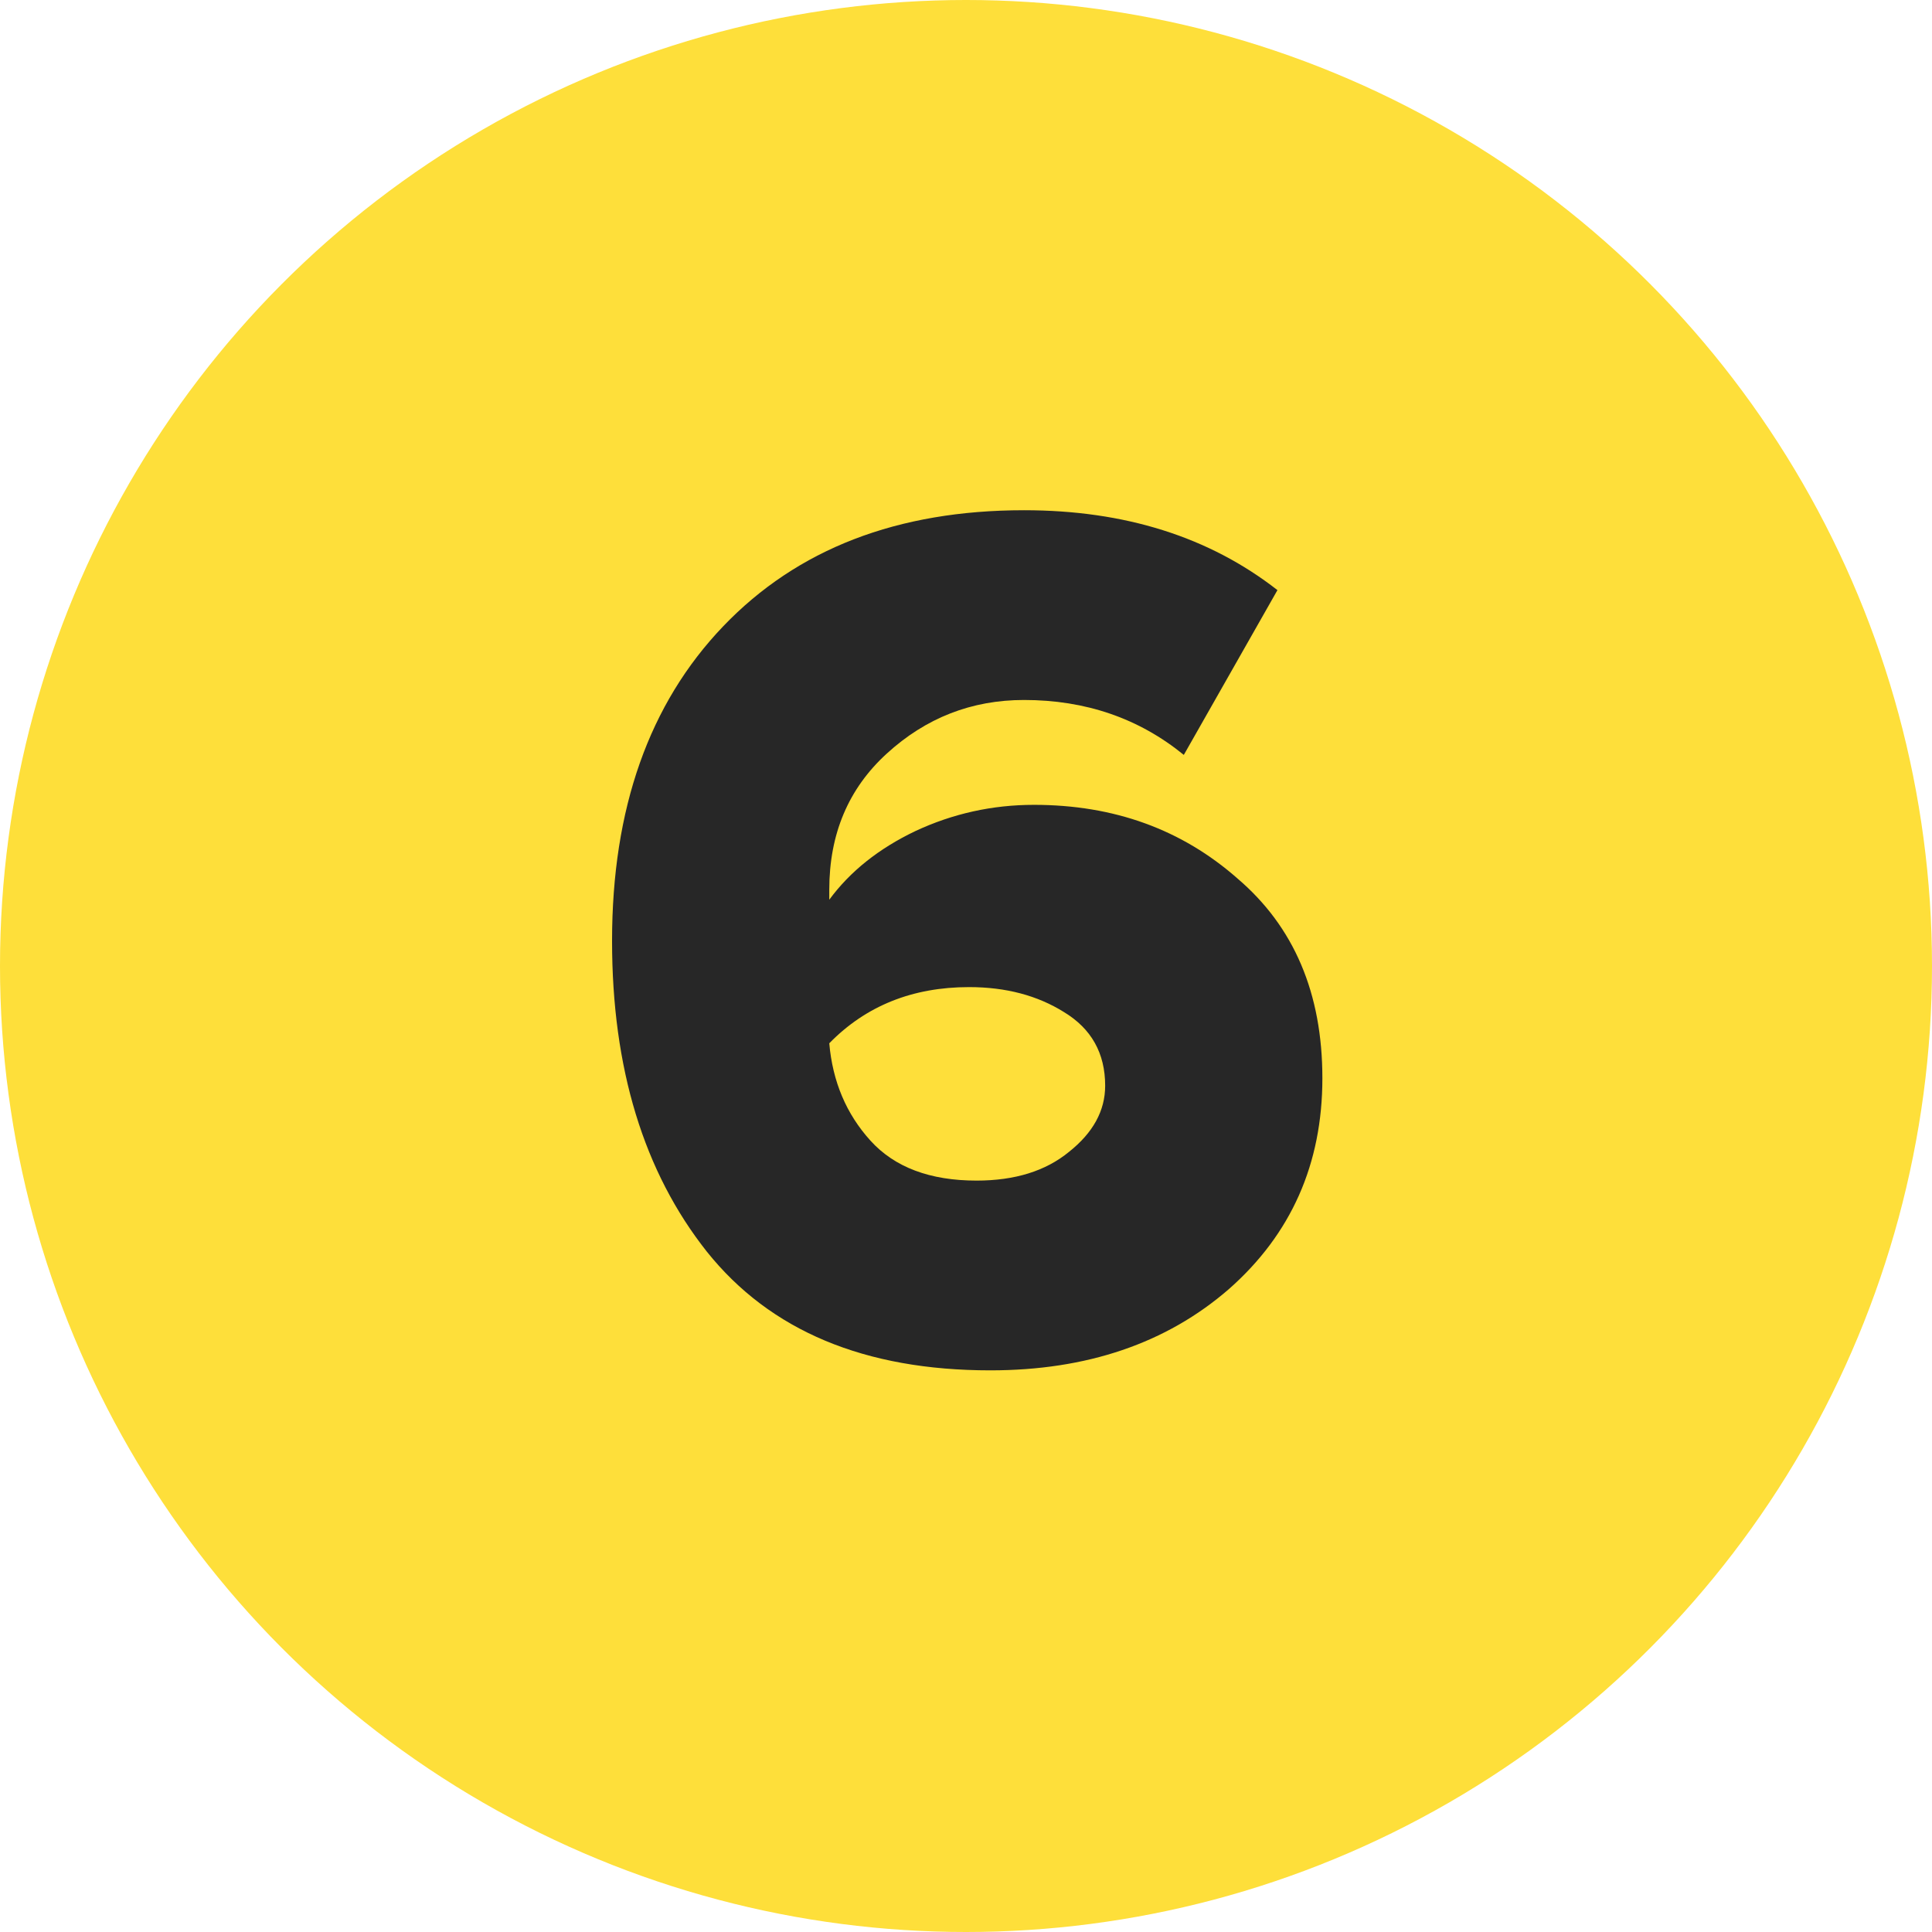
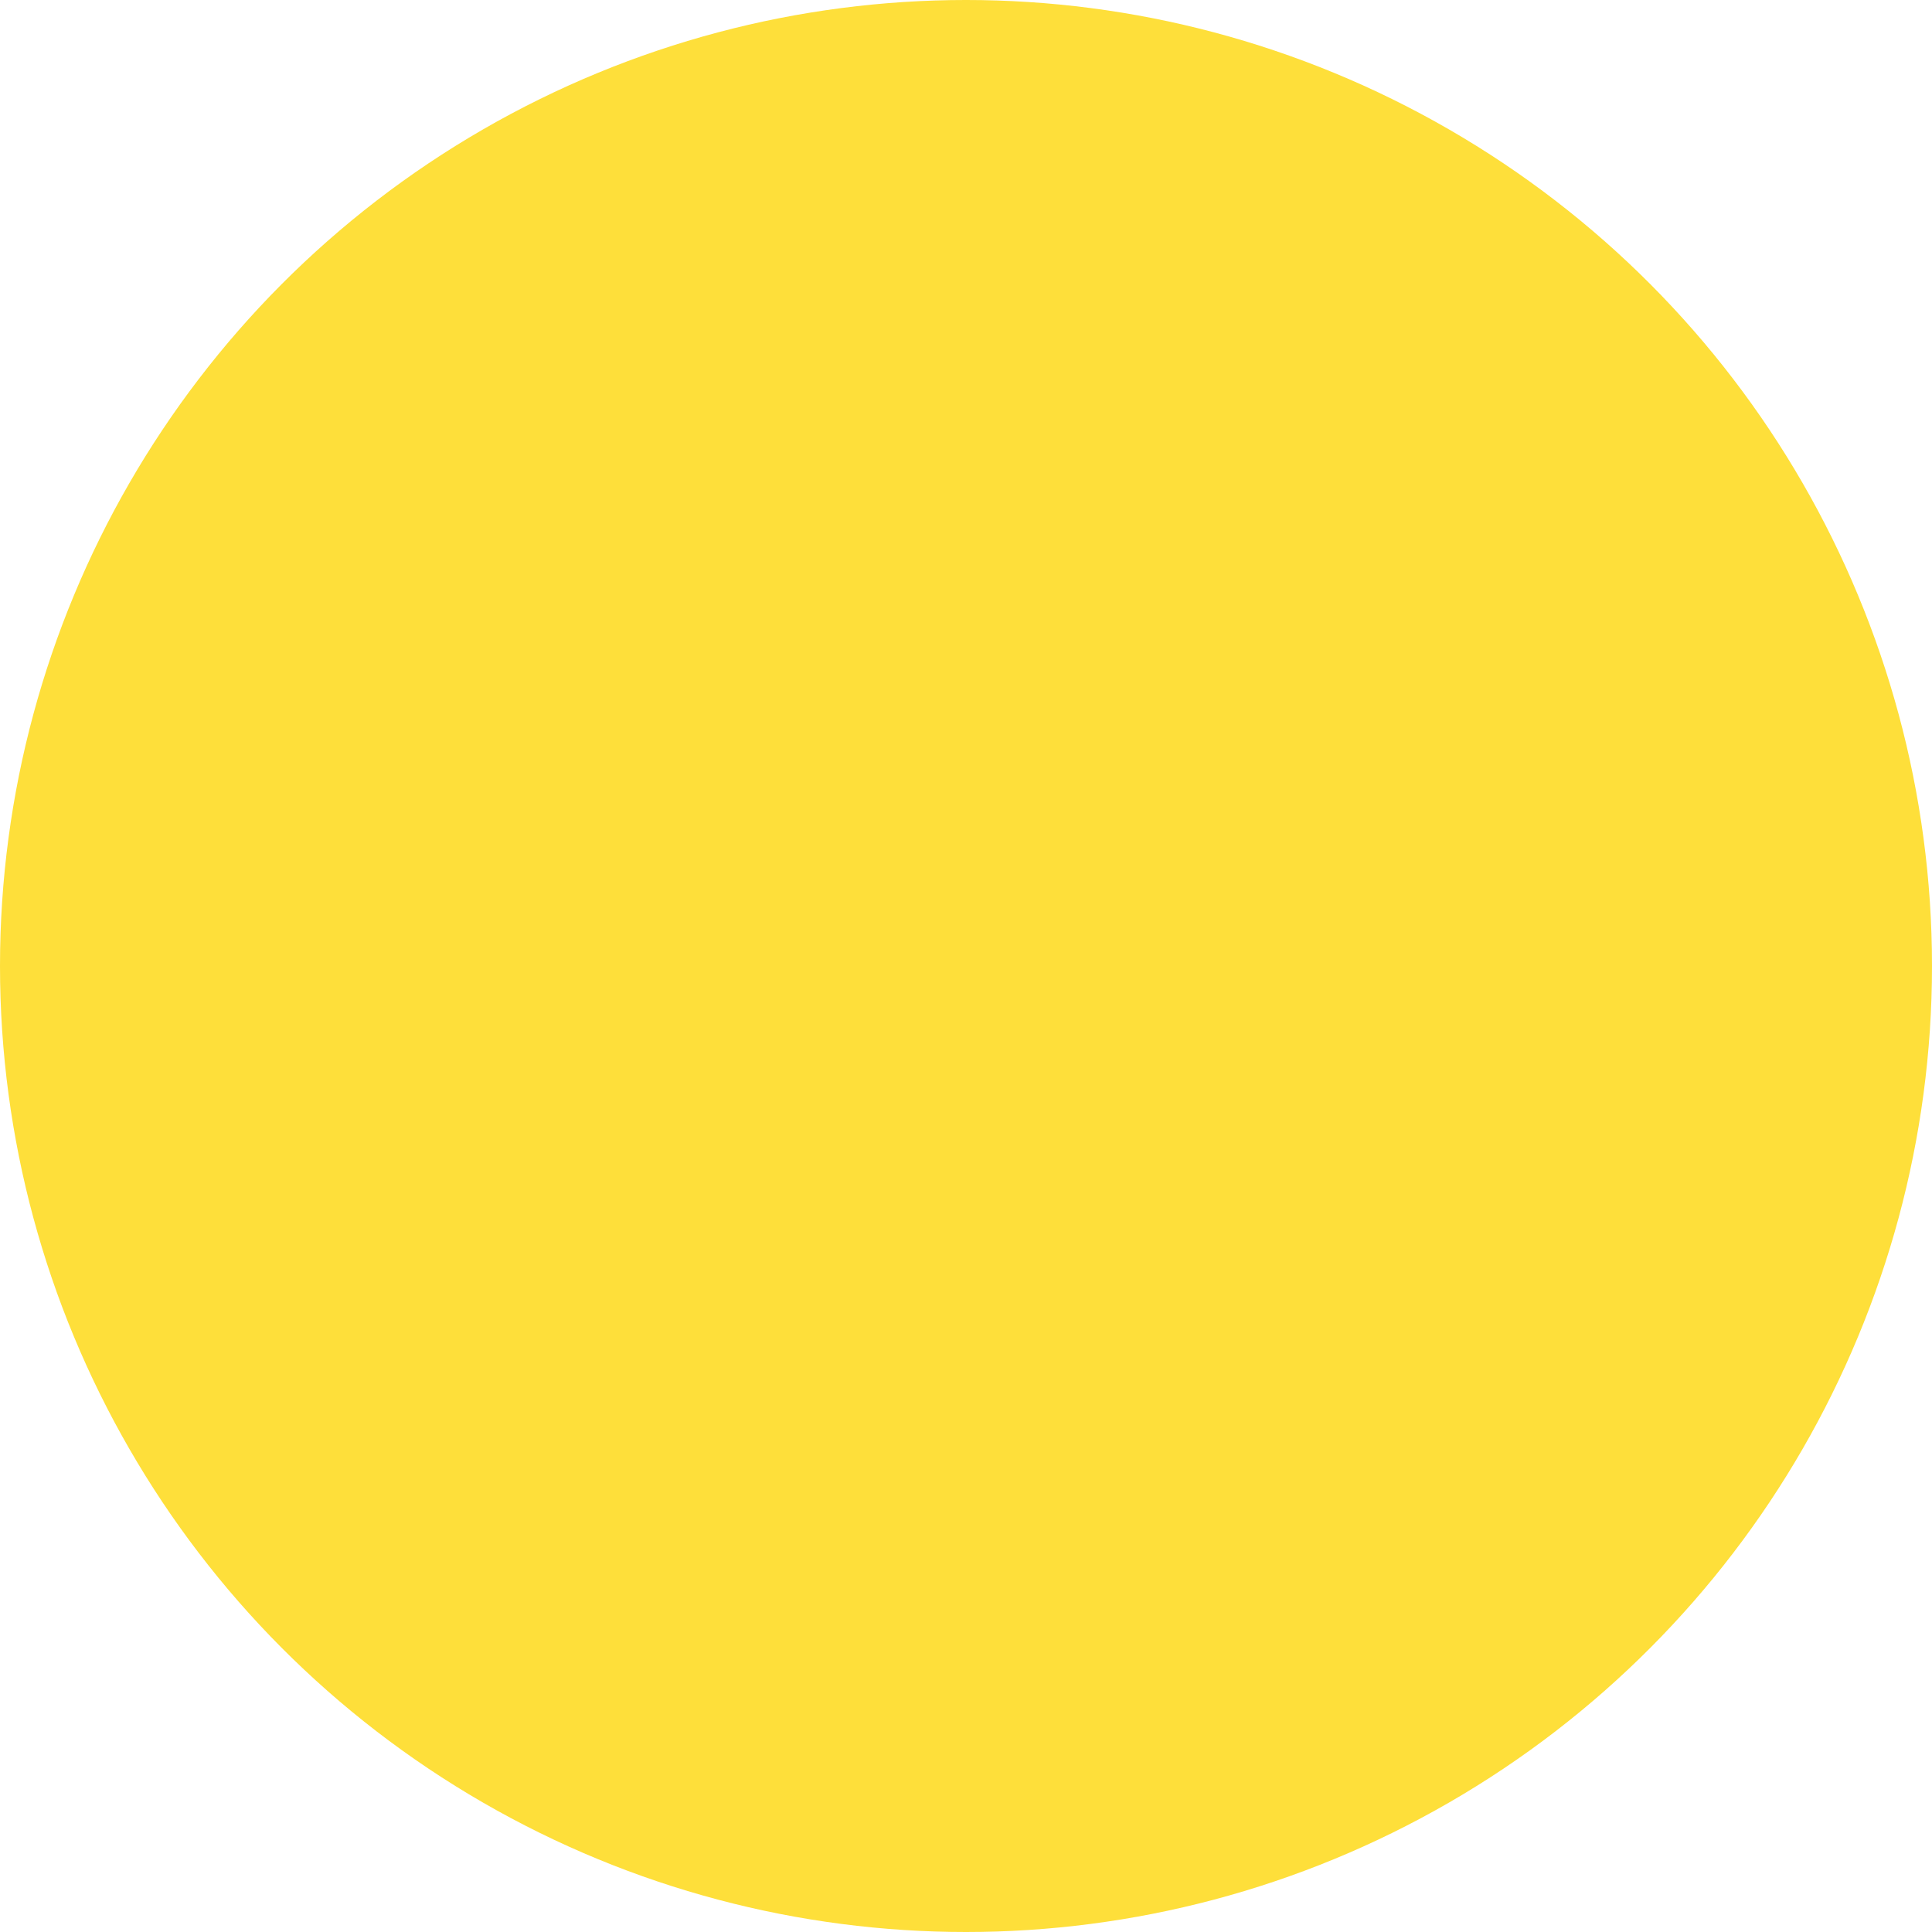
<svg xmlns="http://www.w3.org/2000/svg" width="650" height="650" viewBox="0 0 650 650" fill="none">
  <circle cx="325" cy="325" r="325" fill="#FEDF3A" />
-   <path d="M333.18 461.04C290.9 461.04 259.12 447.74 237.84 421.14C216.56 394.26 205.92 359.4 205.92 316.56C205.92 272.04 218.38 236.76 243.3 210.72C268.22 184.68 301.96 171.66 344.52 171.66C378.4 171.66 406.82 180.62 429.78 198.54L398.28 253.98C383.16 241.66 365.24 235.5 344.52 235.5C326.88 235.5 311.48 241.52 298.32 253.56C285.44 265.32 279 280.58 279 299.34V302.7C286 293.18 295.66 285.48 307.98 279.6C320.58 273.72 333.88 270.78 347.88 270.78C374.76 270.78 397.58 279.04 416.34 295.56C435.38 311.8 444.9 334.2 444.9 362.76C444.9 391.6 434.4 415.26 413.4 433.74C392.4 451.94 365.66 461.04 333.18 461.04ZM328.56 397.2C341.44 397.2 351.8 393.98 359.64 387.54C367.76 381.1 371.82 373.68 371.82 365.28C371.82 354.36 367.2 346.1 357.96 340.5C349 334.9 338.36 332.1 326.04 332.1C307 332.1 291.32 338.4 279 351C280.12 363.88 284.74 374.8 292.86 383.76C300.98 392.72 312.88 397.2 328.56 397.2Z" fill="#272727" />
</svg>